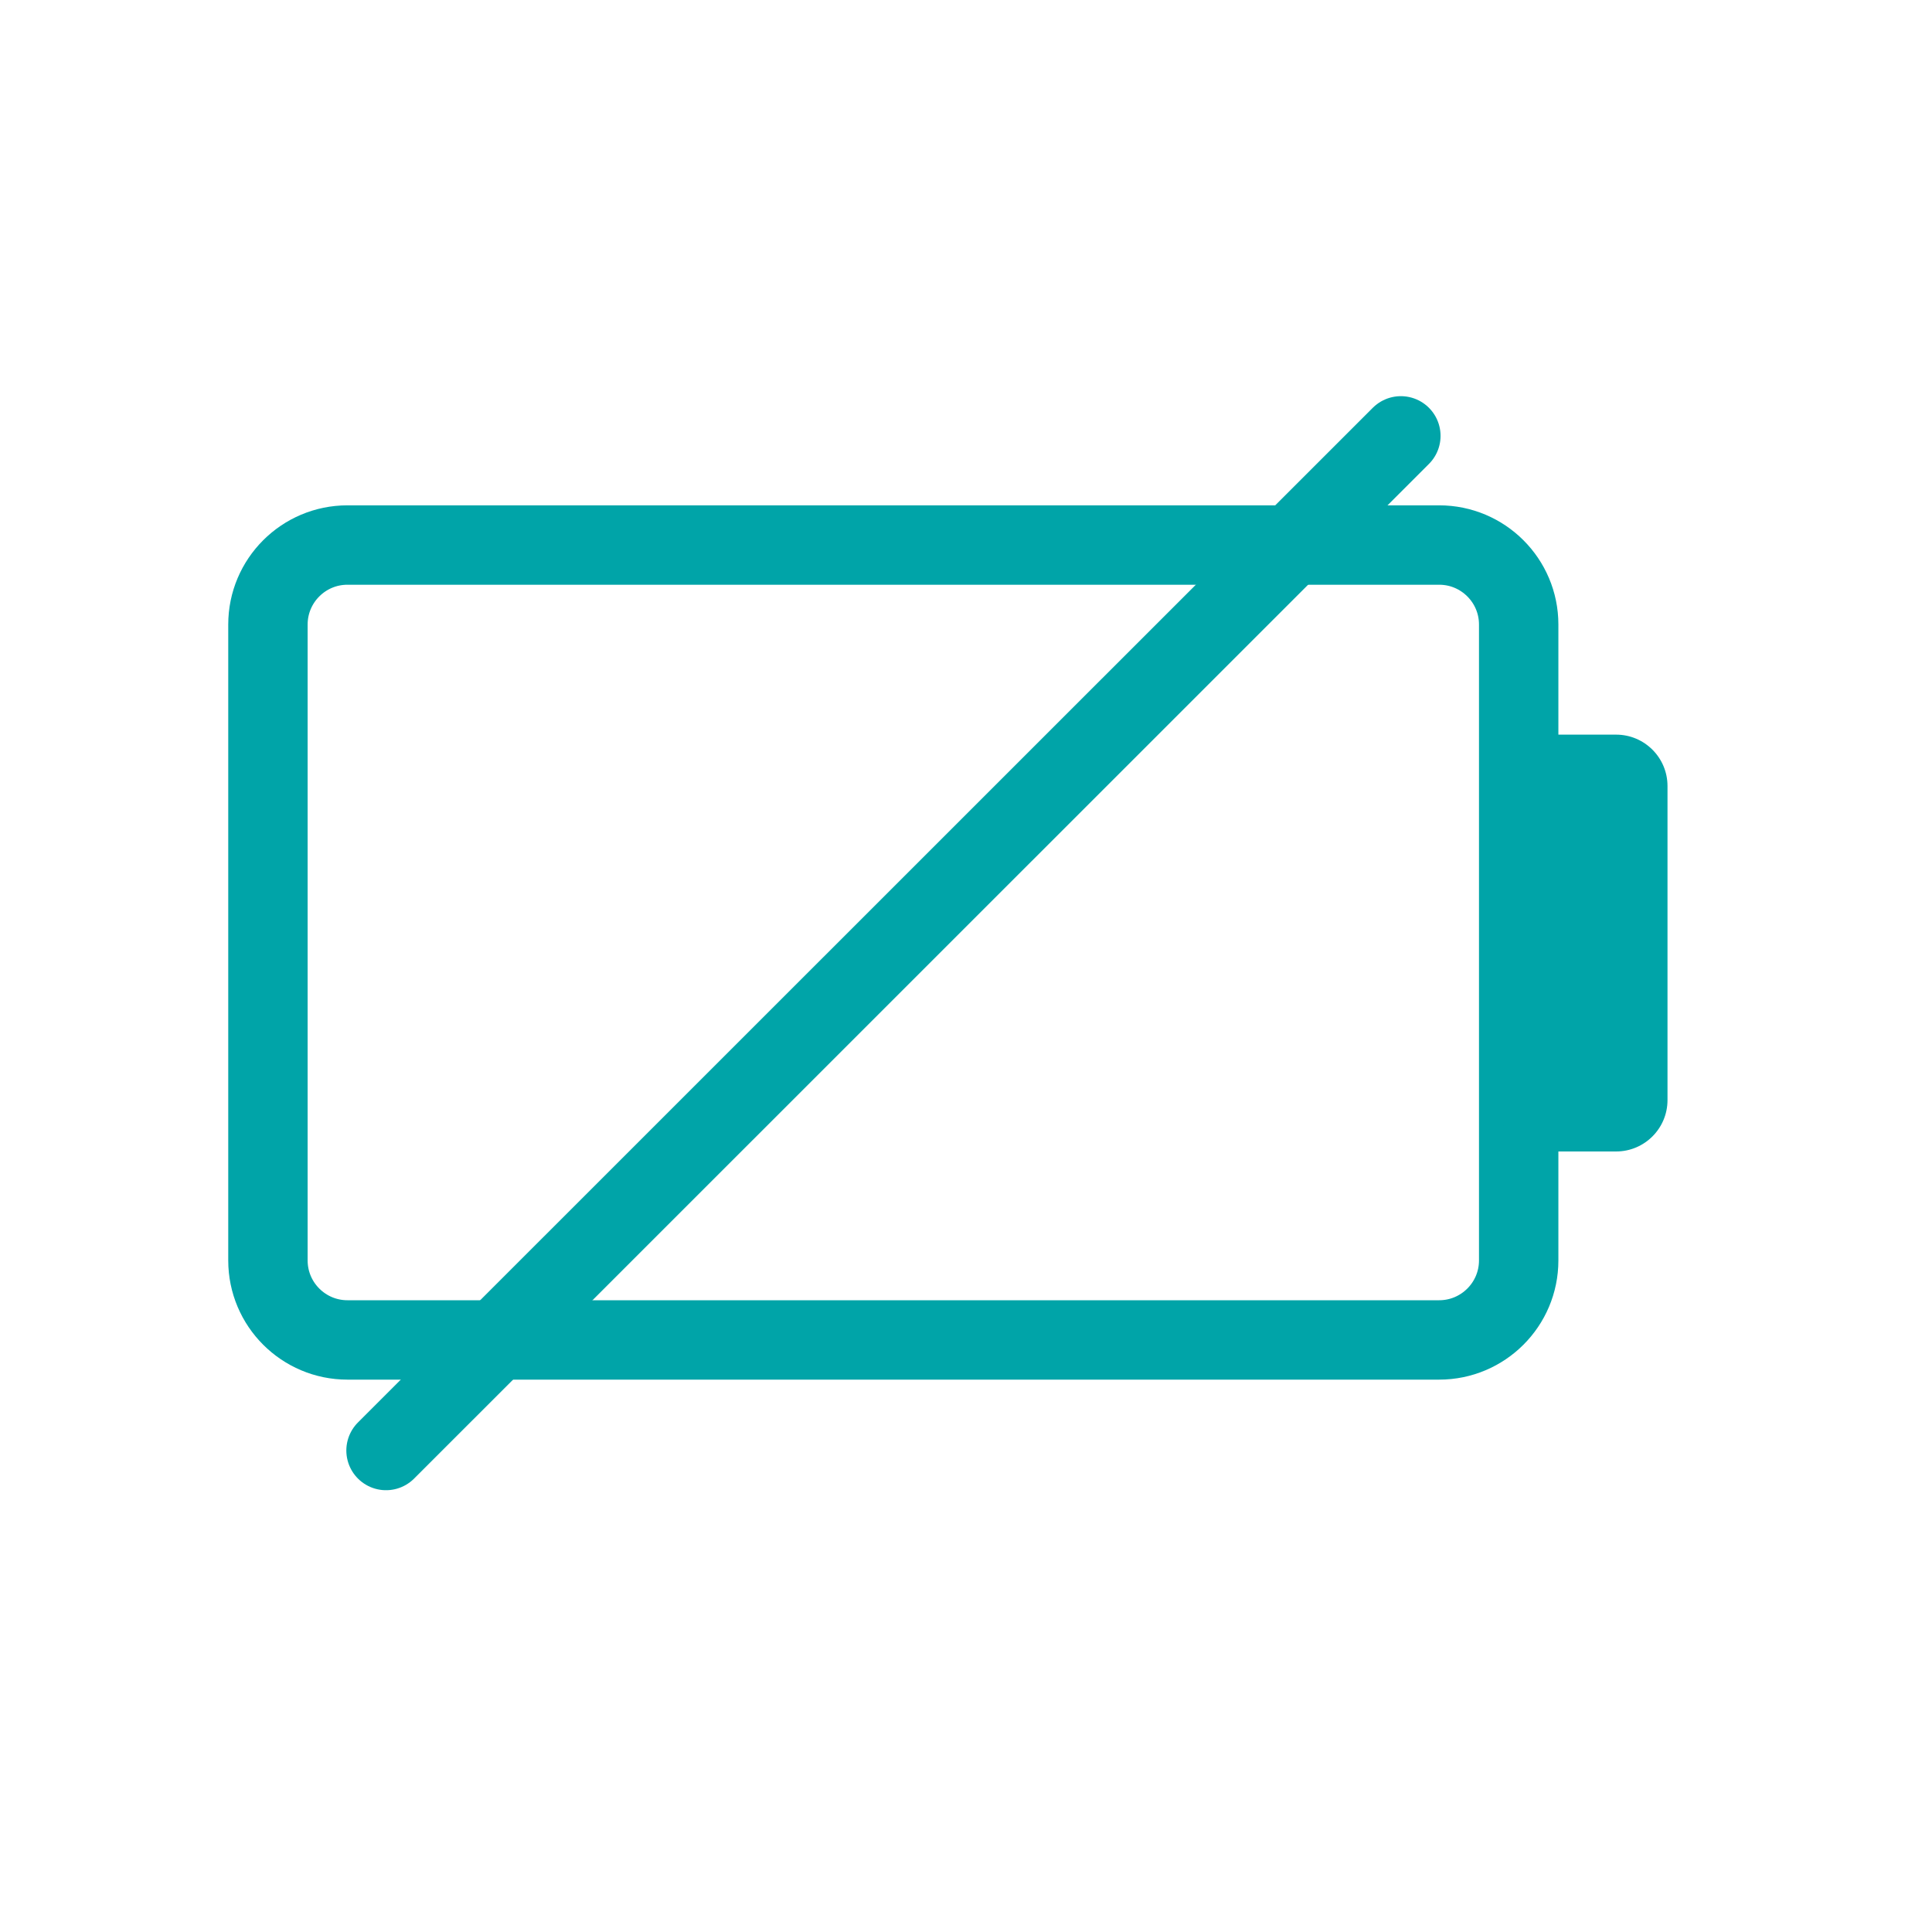
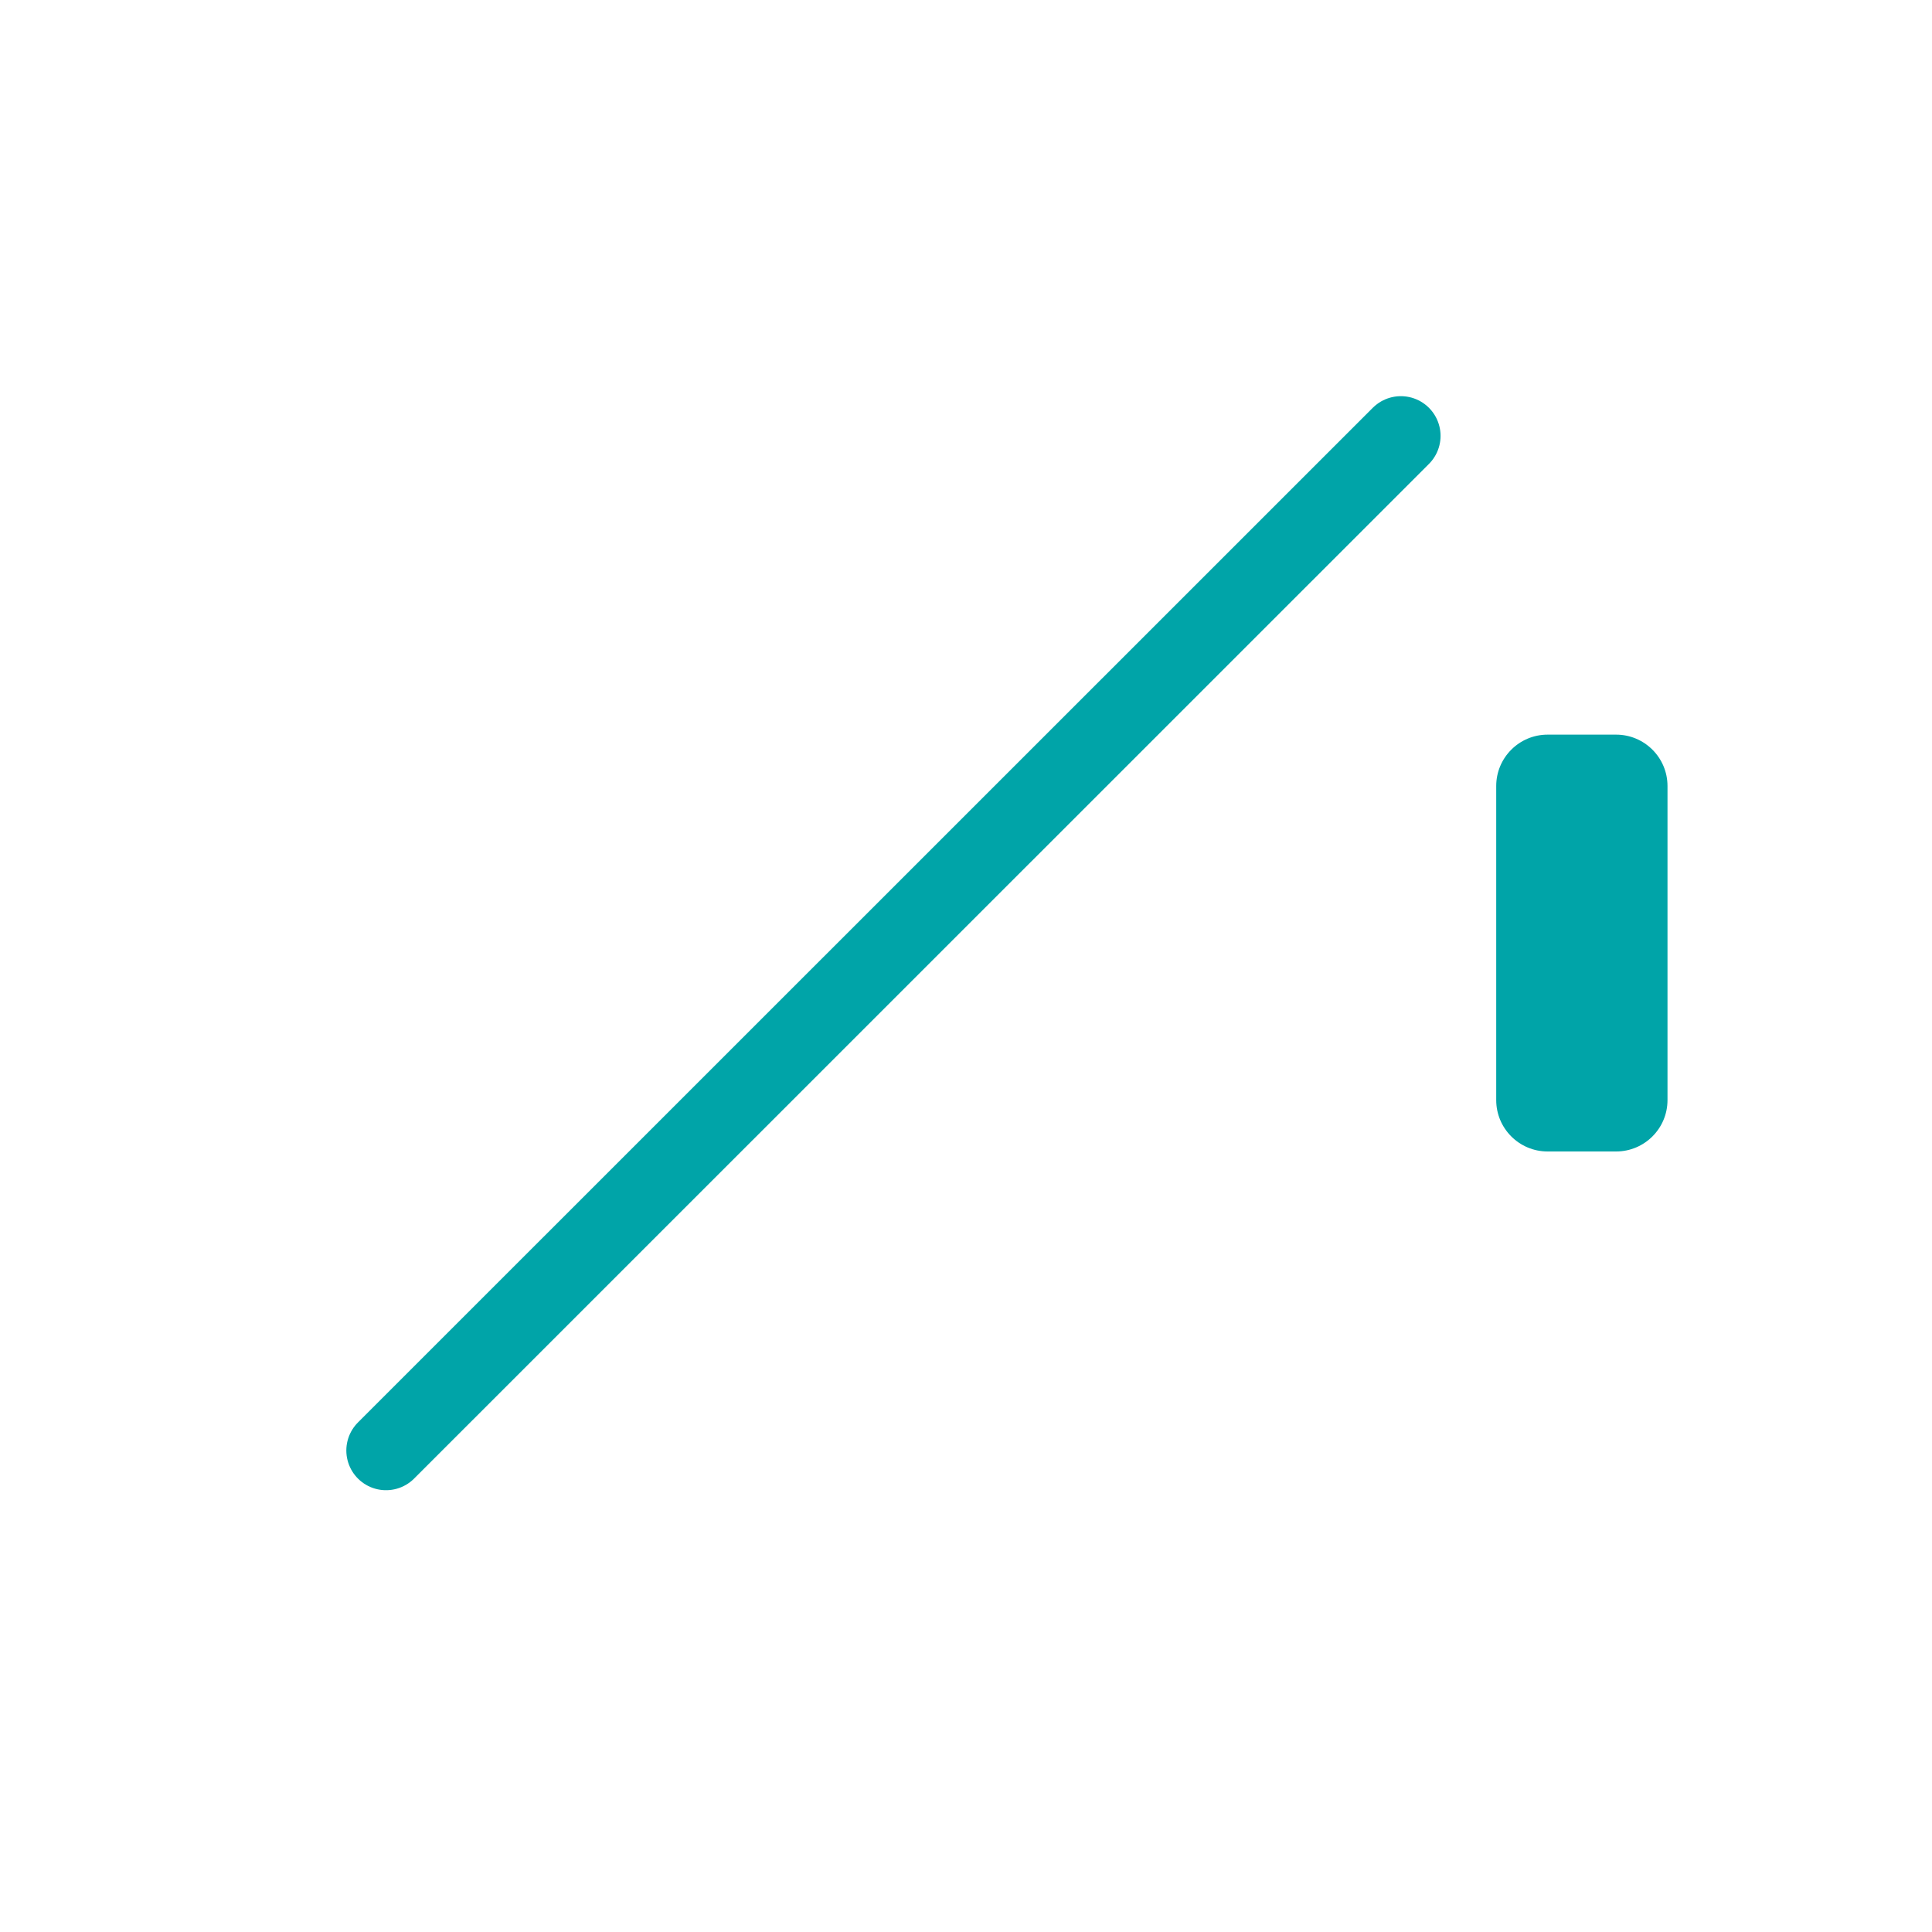
<svg xmlns="http://www.w3.org/2000/svg" width="73" height="73" viewBox="0 0 73 73" fill="none">
-   <path d="M54.379 50.629C56.037 50.629 57.383 49.283 57.383 47.626L57.383 23.597C57.383 21.94 56.037 20.594 54.379 20.594L13.128 20.594C11.47 20.594 10.124 21.94 10.124 23.597L10.124 47.626C10.124 49.283 11.47 50.629 13.128 50.629L54.379 50.629Z" stroke="#00A4A8" stroke-width="3" stroke-linecap="round" stroke-linejoin="round" />
-   <path fill-rule="evenodd" clip-rule="evenodd" d="M61.064 43.508C62.136 43.508 63.006 42.638 63.006 41.567L63.006 29.699C63.006 28.628 62.136 27.758 61.064 27.758L58.475 27.758C57.404 27.758 56.534 28.628 56.534 29.699L56.534 41.567C56.534 42.638 57.404 43.508 58.475 43.508L61.064 43.508Z" fill="#00A4A8" />
+   <path fill-rule="evenodd" clip-rule="evenodd" d="M61.064 43.508C62.136 43.508 63.006 42.638 63.006 41.567L63.006 29.699C63.006 28.628 62.136 27.758 61.064 27.758L58.475 27.758C57.404 27.758 56.534 28.628 56.534 29.699L56.534 41.567C56.534 42.638 57.404 43.508 58.475 43.508L61.064 43.508" fill="#00A4A8" />
  <path d="M14.586 54.807L52.931 16.469" stroke="#00A4A8" stroke-width="3" stroke-linecap="round" stroke-linejoin="round" />
</svg>